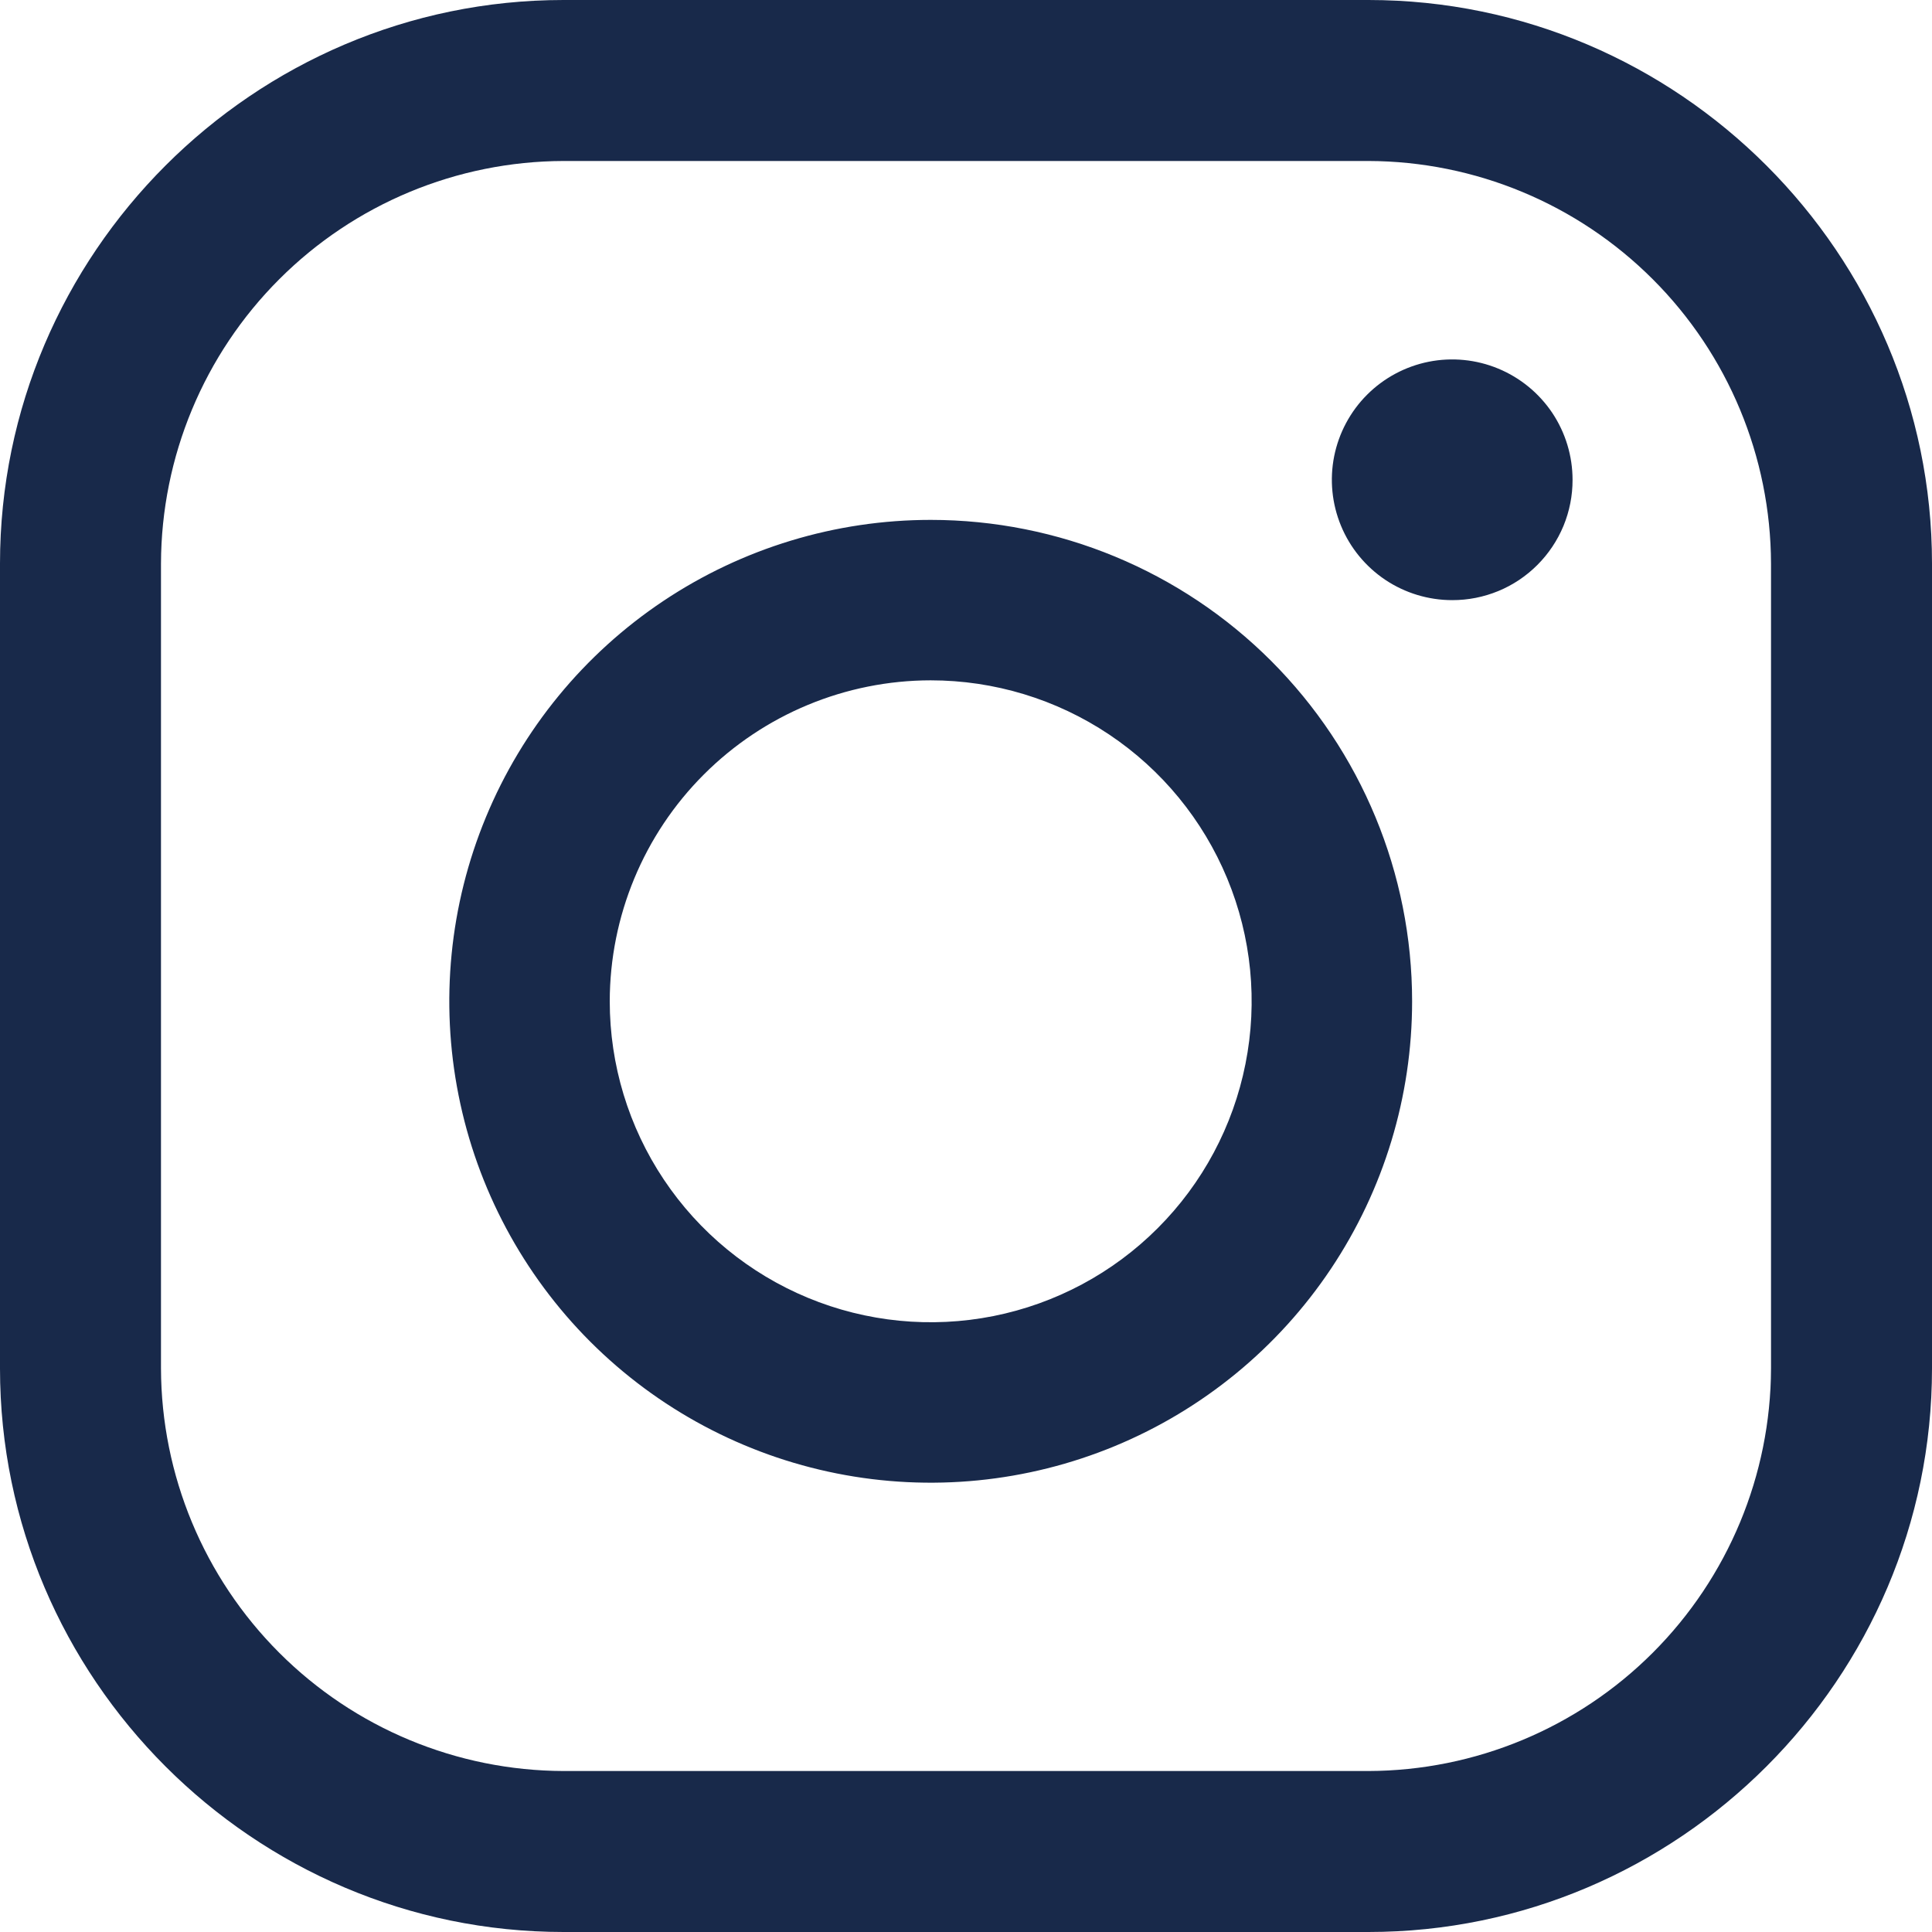
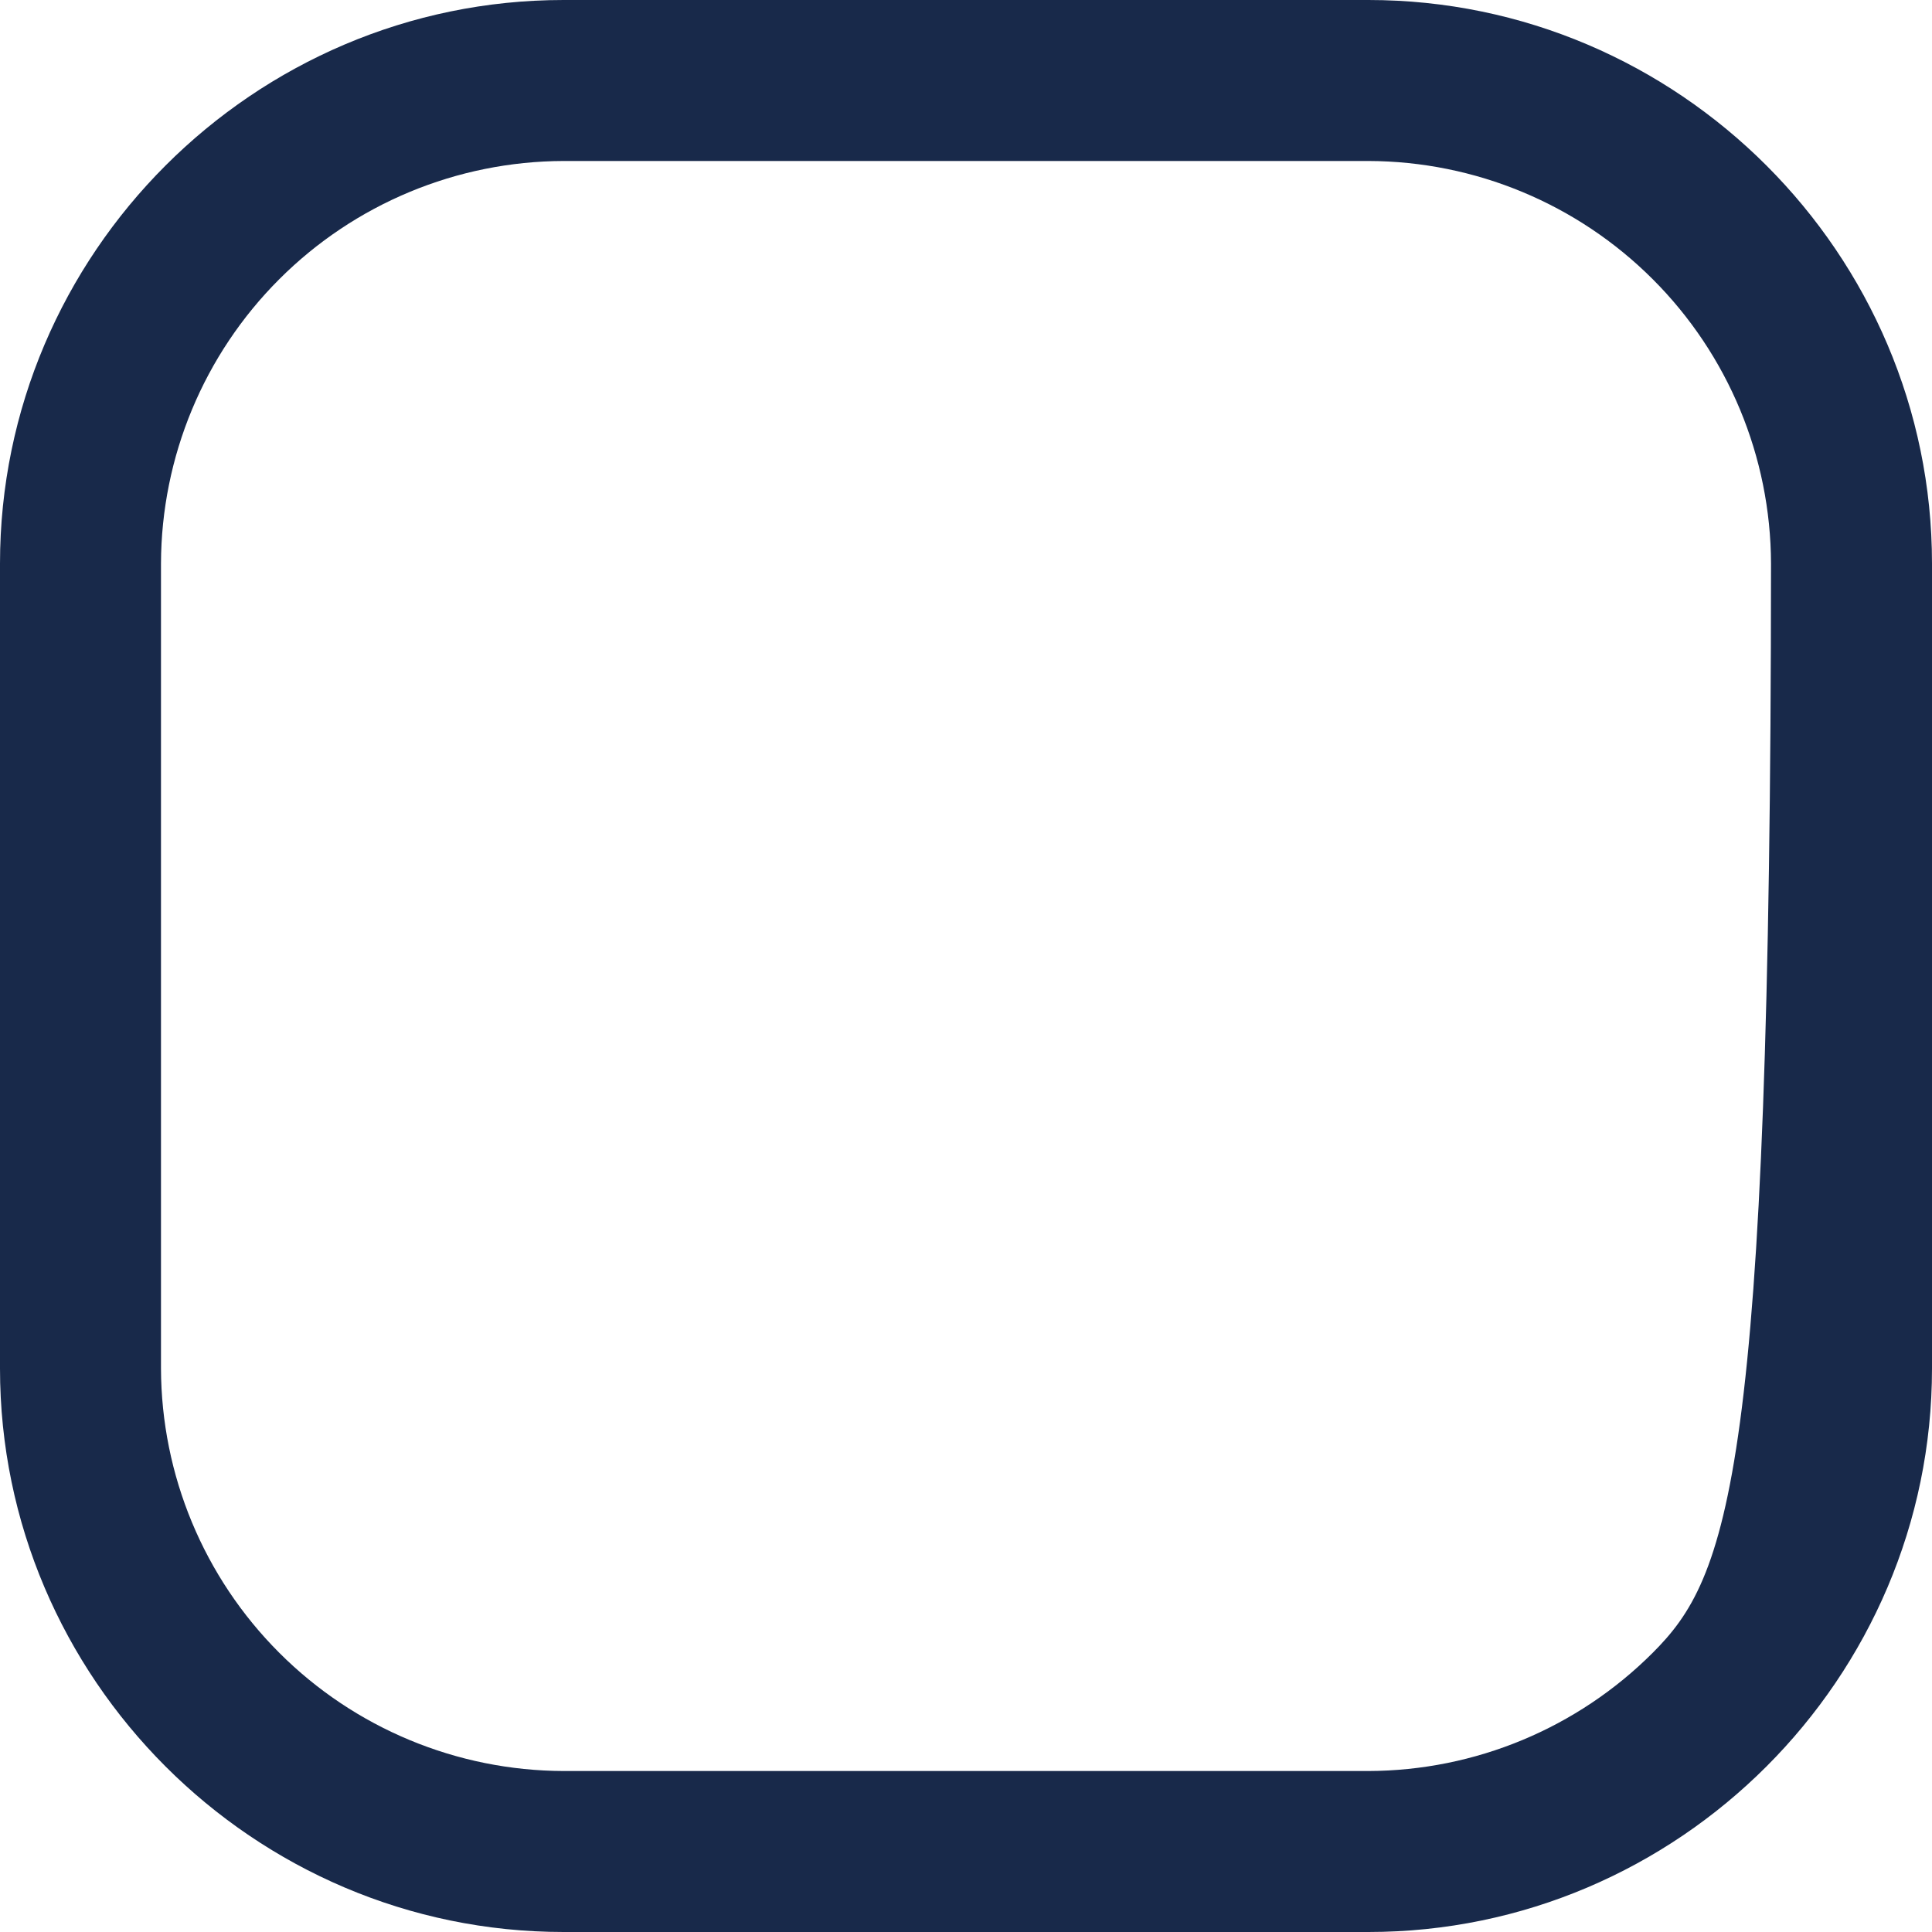
<svg xmlns="http://www.w3.org/2000/svg" width="43" height="43" viewBox="0 0 43 43" fill="none">
-   <path d="M30.458 3.583C32.832 3.59 35.106 4.536 36.785 6.215C38.464 7.893 39.41 10.168 39.417 12.542V30.458C39.41 32.832 38.464 35.106 36.785 36.785C35.106 38.464 32.832 39.41 30.458 39.417H12.542C10.168 39.41 7.893 38.464 6.215 36.785C4.536 35.106 3.59 32.832 3.583 30.458V12.542C3.59 10.168 4.536 7.893 6.215 6.215C7.893 4.536 10.168 3.59 12.542 3.583H30.458ZM30.458 0H12.542C5.644 0 0 5.644 0 12.542V30.458C0 37.356 5.644 43 12.542 43H30.458C37.356 43 43 37.356 43 30.458V12.542C43 5.644 37.356 0 30.458 0Z" fill="#18294A" />
-   <path d="M32.321 13.357C31.792 13.357 31.274 13.2 30.833 12.906C30.393 12.611 30.049 12.193 29.847 11.704C29.644 11.214 29.591 10.676 29.694 10.156C29.798 9.636 30.053 9.159 30.427 8.785C30.802 8.41 31.279 8.155 31.799 8.051C32.318 7.948 32.857 8.001 33.346 8.204C33.836 8.407 34.254 8.75 34.549 9.19C34.843 9.631 35 10.149 35 10.679C35.001 11.031 34.932 11.379 34.798 11.705C34.663 12.03 34.466 12.325 34.217 12.574C33.968 12.823 33.673 13.021 33.347 13.155C33.022 13.289 32.673 13.358 32.321 13.357ZM20.714 15.142C22.127 15.142 23.508 15.561 24.683 16.346C25.858 17.131 26.773 18.247 27.314 19.552C27.855 20.857 27.996 22.294 27.72 23.679C27.445 25.065 26.765 26.338 25.765 27.337C24.767 28.336 23.494 29.016 22.108 29.292C20.722 29.567 19.286 29.426 17.981 28.885C16.676 28.344 15.56 27.429 14.775 26.254C13.99 25.079 13.571 23.698 13.571 22.286C13.573 20.392 14.326 18.576 15.666 17.237C17.005 15.898 18.82 15.144 20.714 15.142ZM20.714 11.571C18.595 11.571 16.524 12.2 14.762 13.377C13 14.554 11.627 16.227 10.816 18.185C10.005 20.143 9.792 22.297 10.206 24.376C10.619 26.454 11.64 28.363 13.138 29.862C14.637 31.36 16.546 32.381 18.624 32.794C20.703 33.208 22.857 32.995 24.815 32.184C26.773 31.373 28.446 30 29.623 28.238C30.8 26.476 31.429 24.405 31.429 22.286C31.429 19.444 30.3 16.719 28.291 14.709C26.281 12.7 23.556 11.571 20.714 11.571Z" fill="#18294A" />
+   <path d="M30.458 3.583C32.832 3.59 35.106 4.536 36.785 6.215C38.464 7.893 39.41 10.168 39.417 12.542C39.41 32.832 38.464 35.106 36.785 36.785C35.106 38.464 32.832 39.41 30.458 39.417H12.542C10.168 39.41 7.893 38.464 6.215 36.785C4.536 35.106 3.59 32.832 3.583 30.458V12.542C3.59 10.168 4.536 7.893 6.215 6.215C7.893 4.536 10.168 3.59 12.542 3.583H30.458ZM30.458 0H12.542C5.644 0 0 5.644 0 12.542V30.458C0 37.356 5.644 43 12.542 43H30.458C37.356 43 43 37.356 43 30.458V12.542C43 5.644 37.356 0 30.458 0Z" fill="#18294A" />
</svg>